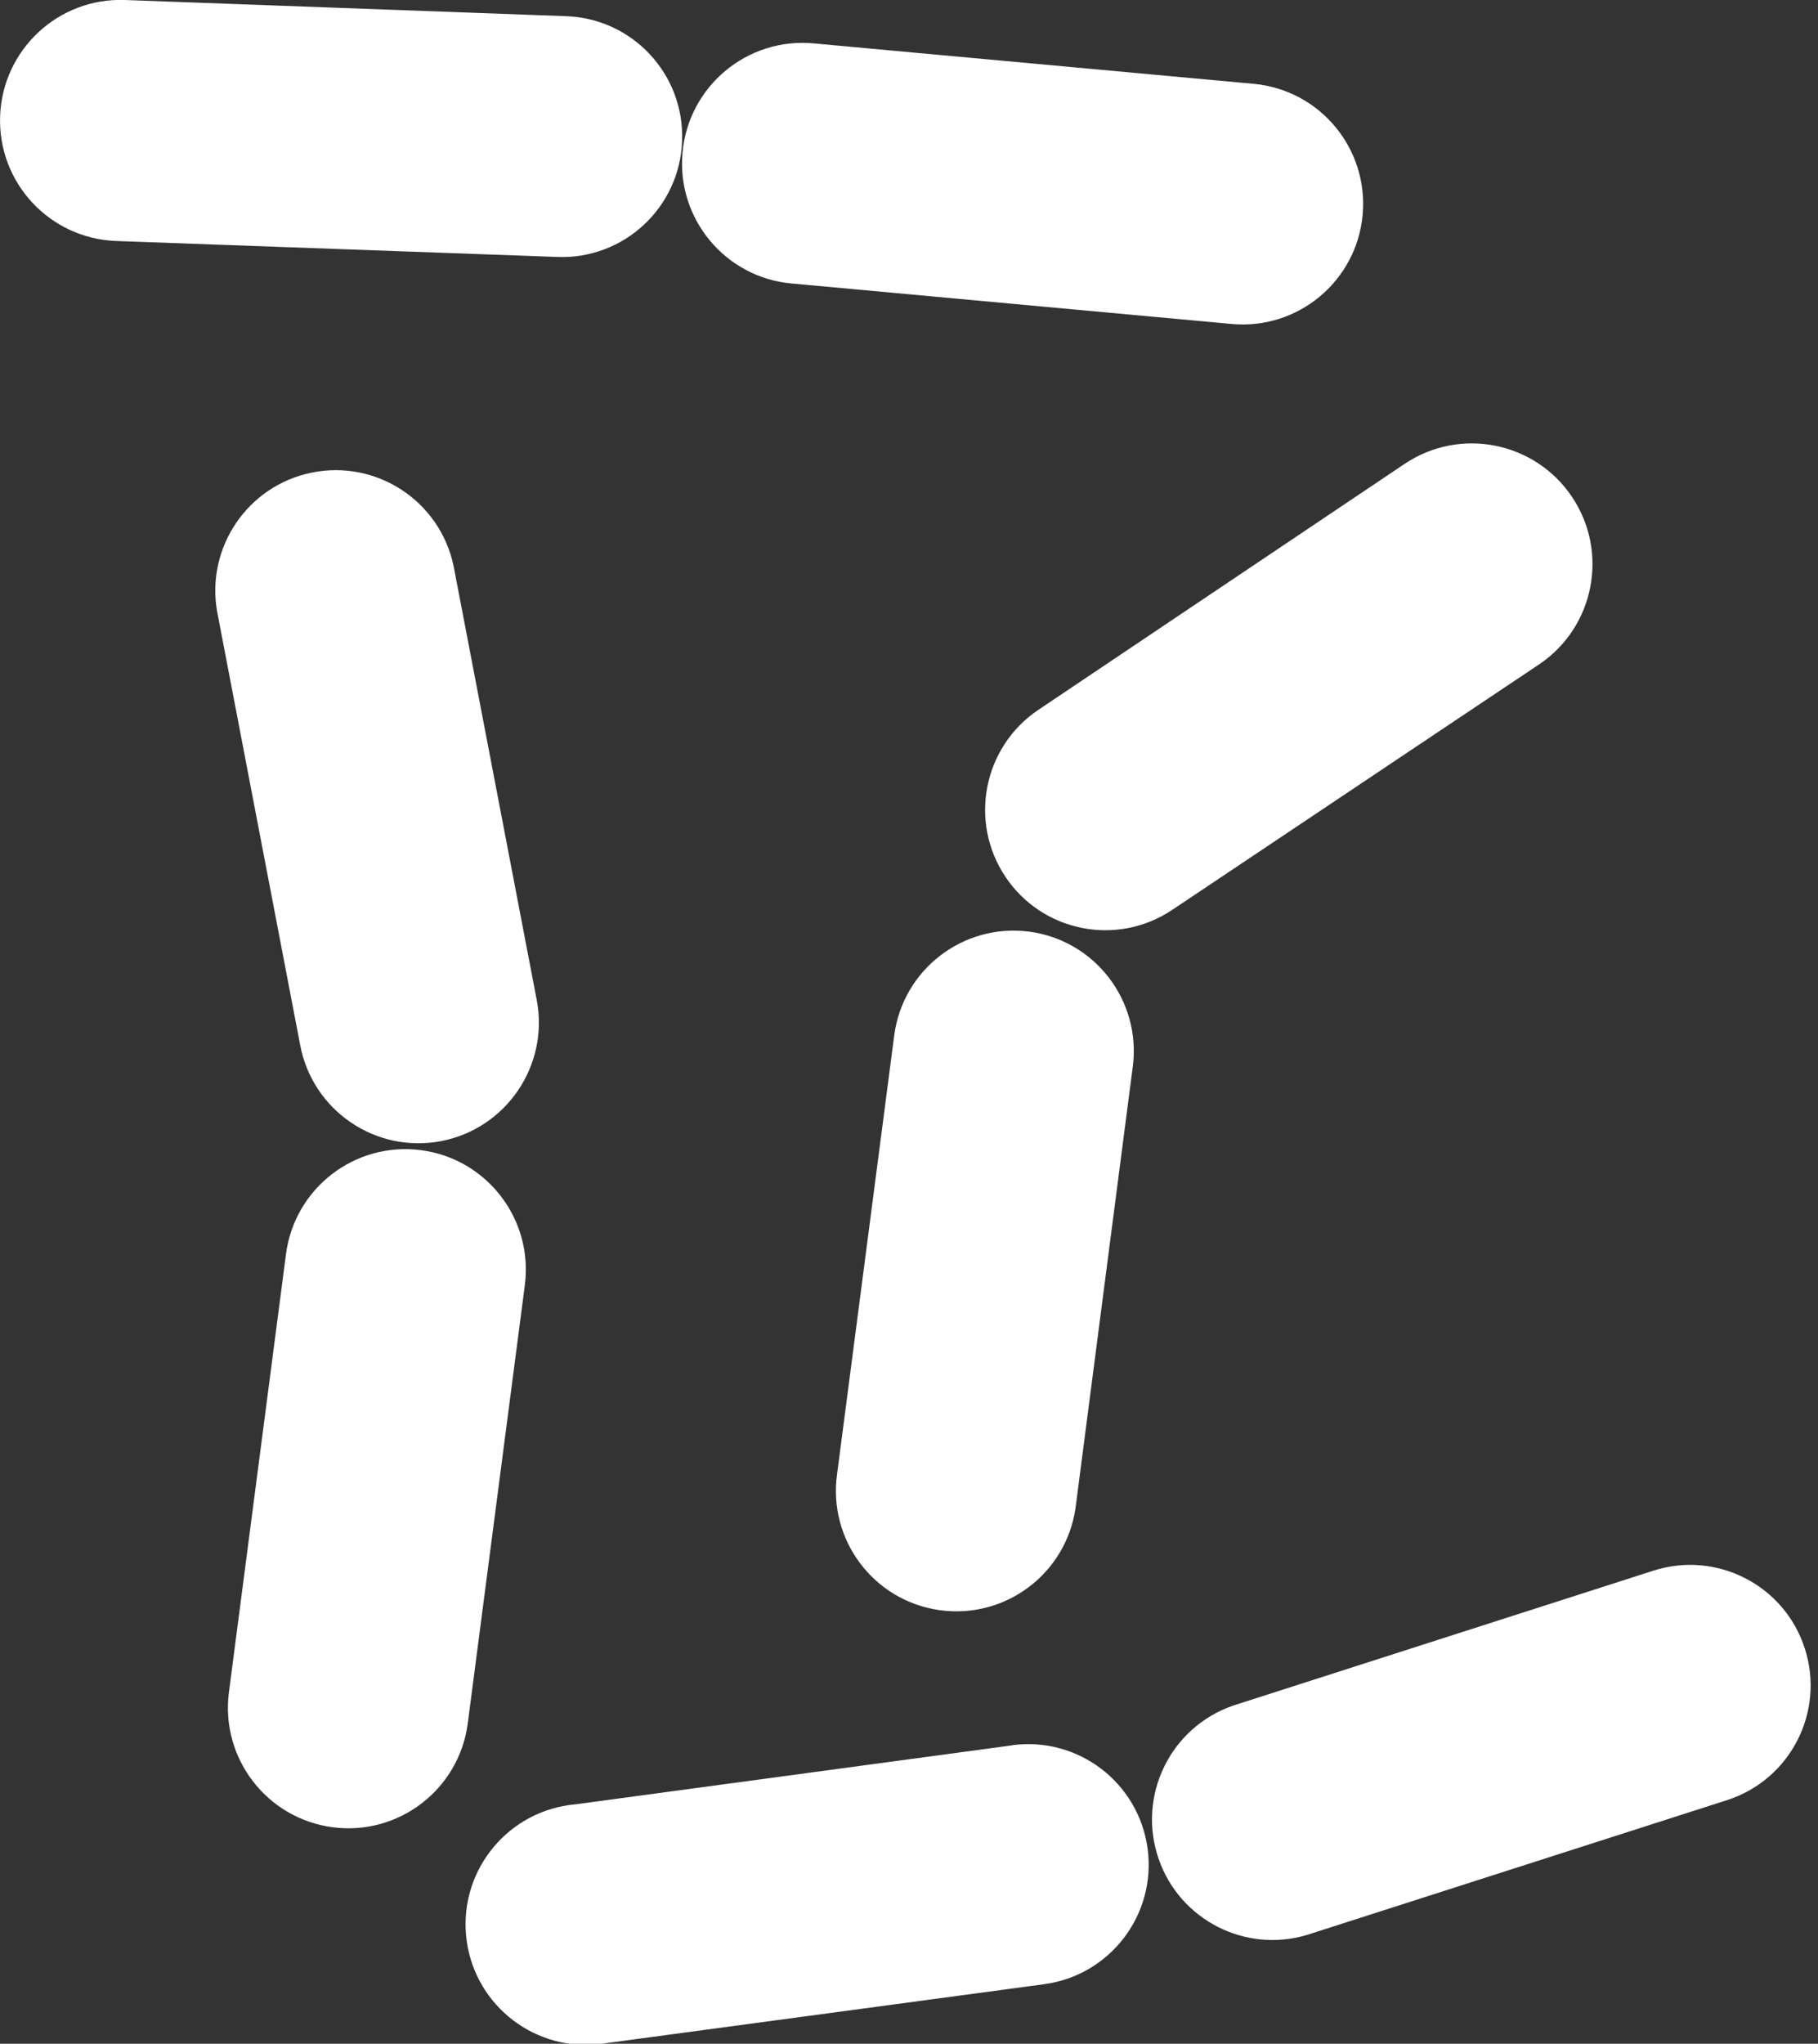
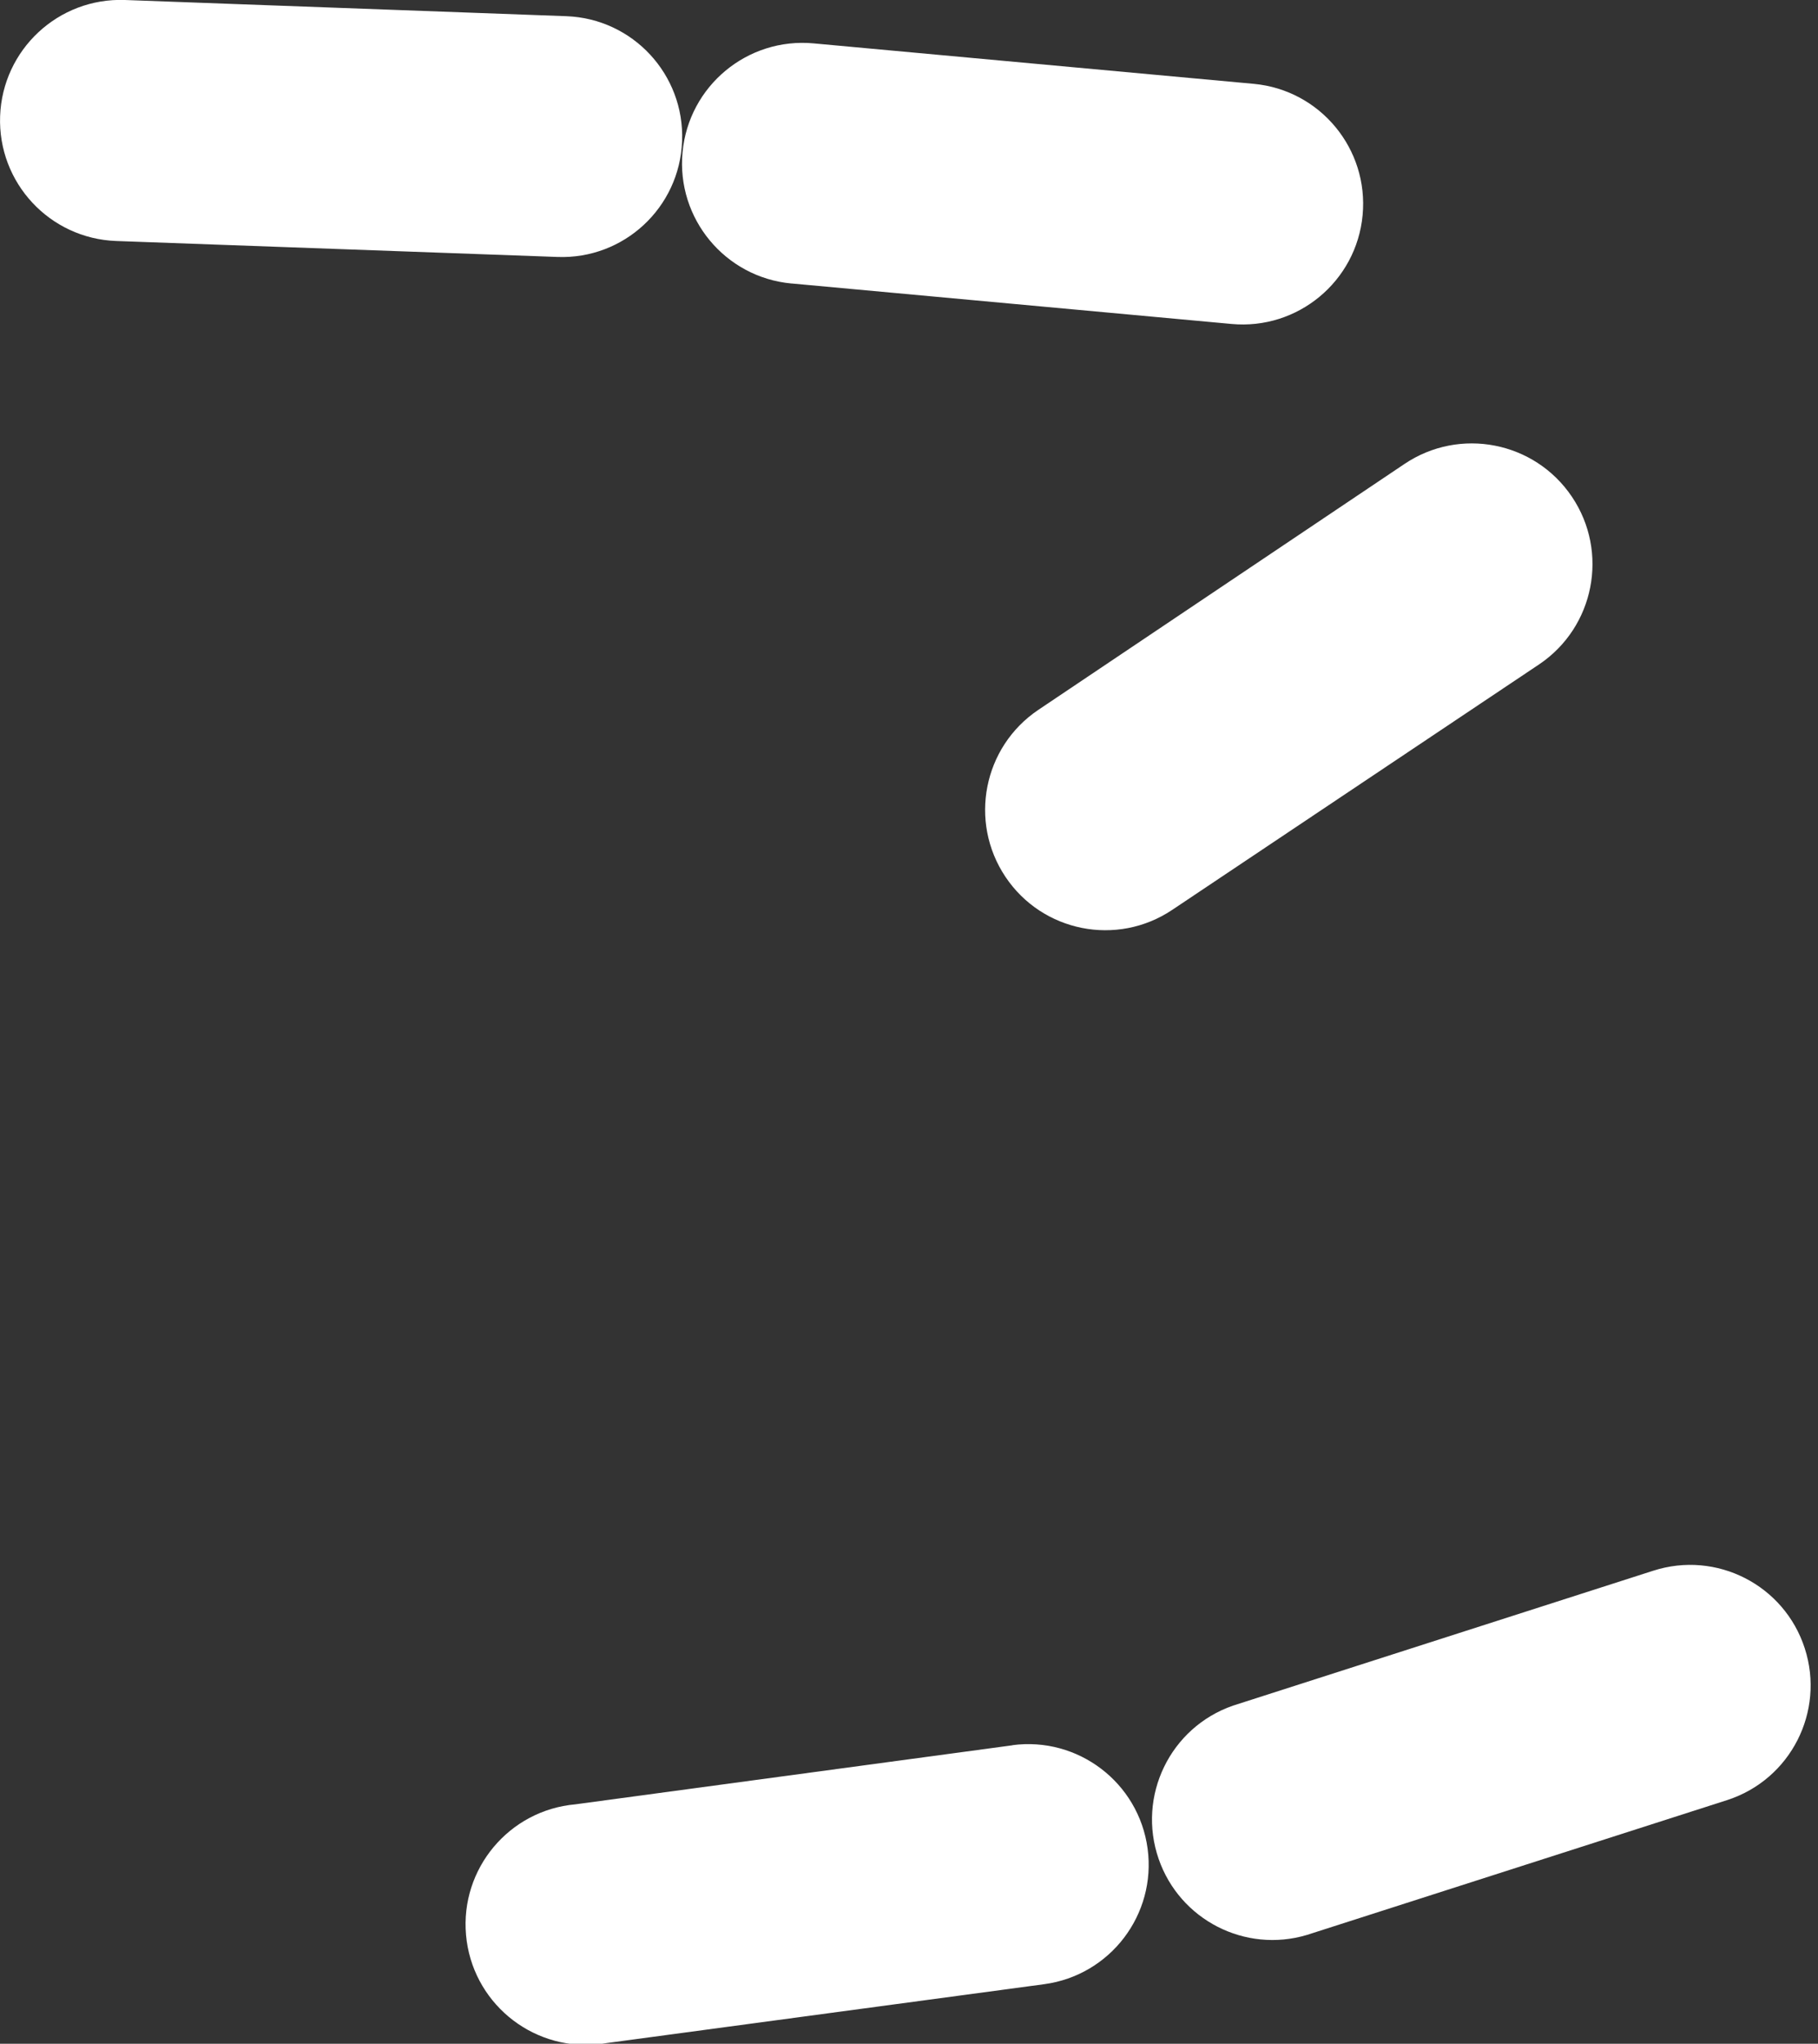
<svg xmlns="http://www.w3.org/2000/svg" width="81" height="91" version="1.1" viewBox="0 0 81 91">
  <rect x="0" y="0" width="81" height="91" fill="#333333" stroke="none" />
  <g transform="scale(1.001)">
-     <path fill="#FFF" d="M19.63,50.76l1.52207e-07,-2.92908e-08c2.909,-0.56 4.815,-3.37 4.26,-6.28l-3.7,-19.3l8.04006e-08,3.85214e-07c-0.605,-2.898 -3.444,-4.757 -6.342,-4.152c-2.824,0.589 -4.675,3.308 -4.188,6.152l3.7,19.3l6.04268e-09,3.23005e-08c0.544,2.91 3.344,4.827 6.254,4.283c0.005,-0.001 0.011,-0.002 0.016,-0.003Z" />
-     <path fill="#FFF" d="M18.73,51.16l2.09543e-07,2.70159e-08c-2.932,-0.378 -5.616,1.689 -6,4.62l-2.54,19.49l-2.72934e-07,2.08726e-06c-0.384,2.935 1.685,5.626 4.62,6.01c2.935,0.384 5.626,-1.685 6.01,-4.62l2.54,-19.49l6.32902e-08,-4.84743e-07c0.383,-2.935 -1.686,-5.626 -4.621,-6.009c-0.003,-0 -0.006,-0.001 -0.009,-0.001Z" />
    <path fill="#FFF" d="M30.36,6.27l8.24737e-08,-2.16946e-06c0.112,-2.953 -2.19,-5.437 -5.143,-5.549c-0.006,-0 -0.011,-0 -0.017,-0.001l-19.64,-0.72l-2.55215e-07,-9.28486e-09c-2.96,-0.108 -5.447,2.205 -5.555,5.165c-0.108,2.96 2.205,5.447 5.165,5.555l19.64,0.71l3.06371e-07,1.1647e-08c2.953,0.112 5.437,-2.19 5.549,-5.143c0,-0.006 0,-0.011 0.001,-0.017Z" />
    <path fill="#FFF" d="M35.24,12.61l19.57,1.8l-2.61276e-07,-2.44641e-08c2.949,0.276 5.564,-1.891 5.84,-4.84c0.276,-2.949 -1.891,-5.564 -4.84,-5.84c-8.02012e-08,-7.50948e-09 -1.30327e-07,-1.22029e-08 -2.10528e-07,-1.97124e-08l-19.59,-1.8l-1.29558e-08,-1.21309e-09c-2.949,-0.276 -5.564,1.891 -5.84,4.84c-0.276,2.949 1.891,5.564 4.84,5.84Z" />
    <path fill="#FFF" d="M45.09,77.63l-19.48,2.63l-1.05746e-08,9.35287e-10c-2.949,0.261 -5.128,2.863 -4.867,5.811c0.261,2.949 2.863,5.128 5.811,4.867c0.149,-0.013 0.298,-0.033 0.446,-0.058l19.48,-2.62l1.14859e-07,-1.54514e-08c2.935,-0.395 4.995,-3.095 4.6,-6.03c-0.395,-2.935 -3.095,-4.995 -6.03,-4.6c0,0 -1.12005e-07,1.50675e-08 -1.12005e-07,1.50675e-08Z" />
    <path fill="#FFF" d="M80.33,73.32l7.1852e-08,2.22126e-07c-0.911,-2.817 -3.933,-4.361 -6.749,-3.45c-0,5.55062e-05 -0,0 -0.001,0l-18.7,6l1.40469e-07,-4.87038e-08c-2.797,0.97 -4.278,4.023 -3.308,6.82c0.94,2.711 3.849,4.201 6.598,3.38l18.71,-6l8.21935e-08,-2.65874e-08c2.817,-0.911 4.361,-3.933 3.45,-6.749c-5.54971e-05,-0 -0,-0 -0,-0.001Z" />
    <path fill="#FFF" d="M44.75,39l6.34033e-08,9.48959e-08c1.641,2.457 4.964,3.118 7.421,1.476c0.003,-0.002 0.006,-0.004 0.009,-0.006l16.33,-10.92l-2.59897e-07,1.75015e-07c2.46,-1.657 3.112,-4.995 1.455,-7.455c-1.657,-2.46 -4.995,-3.112 -7.455,-1.455l-16.3,10.94l8.80374e-08,-5.939e-08c-2.446,1.65 -3.098,4.966 -1.46,7.42Z" />
-     <path fill="#FFF" d="M45.8,41.44l1.19284e-07,1.53499e-08c-2.935,-0.378 -5.621,1.695 -6,4.63l-2.54,19.49l1.76244e-08,-1.23901e-07c-0.417,2.931 1.621,5.645 4.552,6.061c2.931,0.417 5.645,-1.621 6.061,-4.552c0.006,-0.043 0.012,-0.086 0.017,-0.13l2.53,-19.49l3.205e-08,-2.45014e-07c0.384,-2.935 -1.684,-5.626 -4.62,-6.01c-0,-2.13808e-05 -0,-4.27541e-05 -0,-6.41198e-05Z" />
  </g>
</svg>